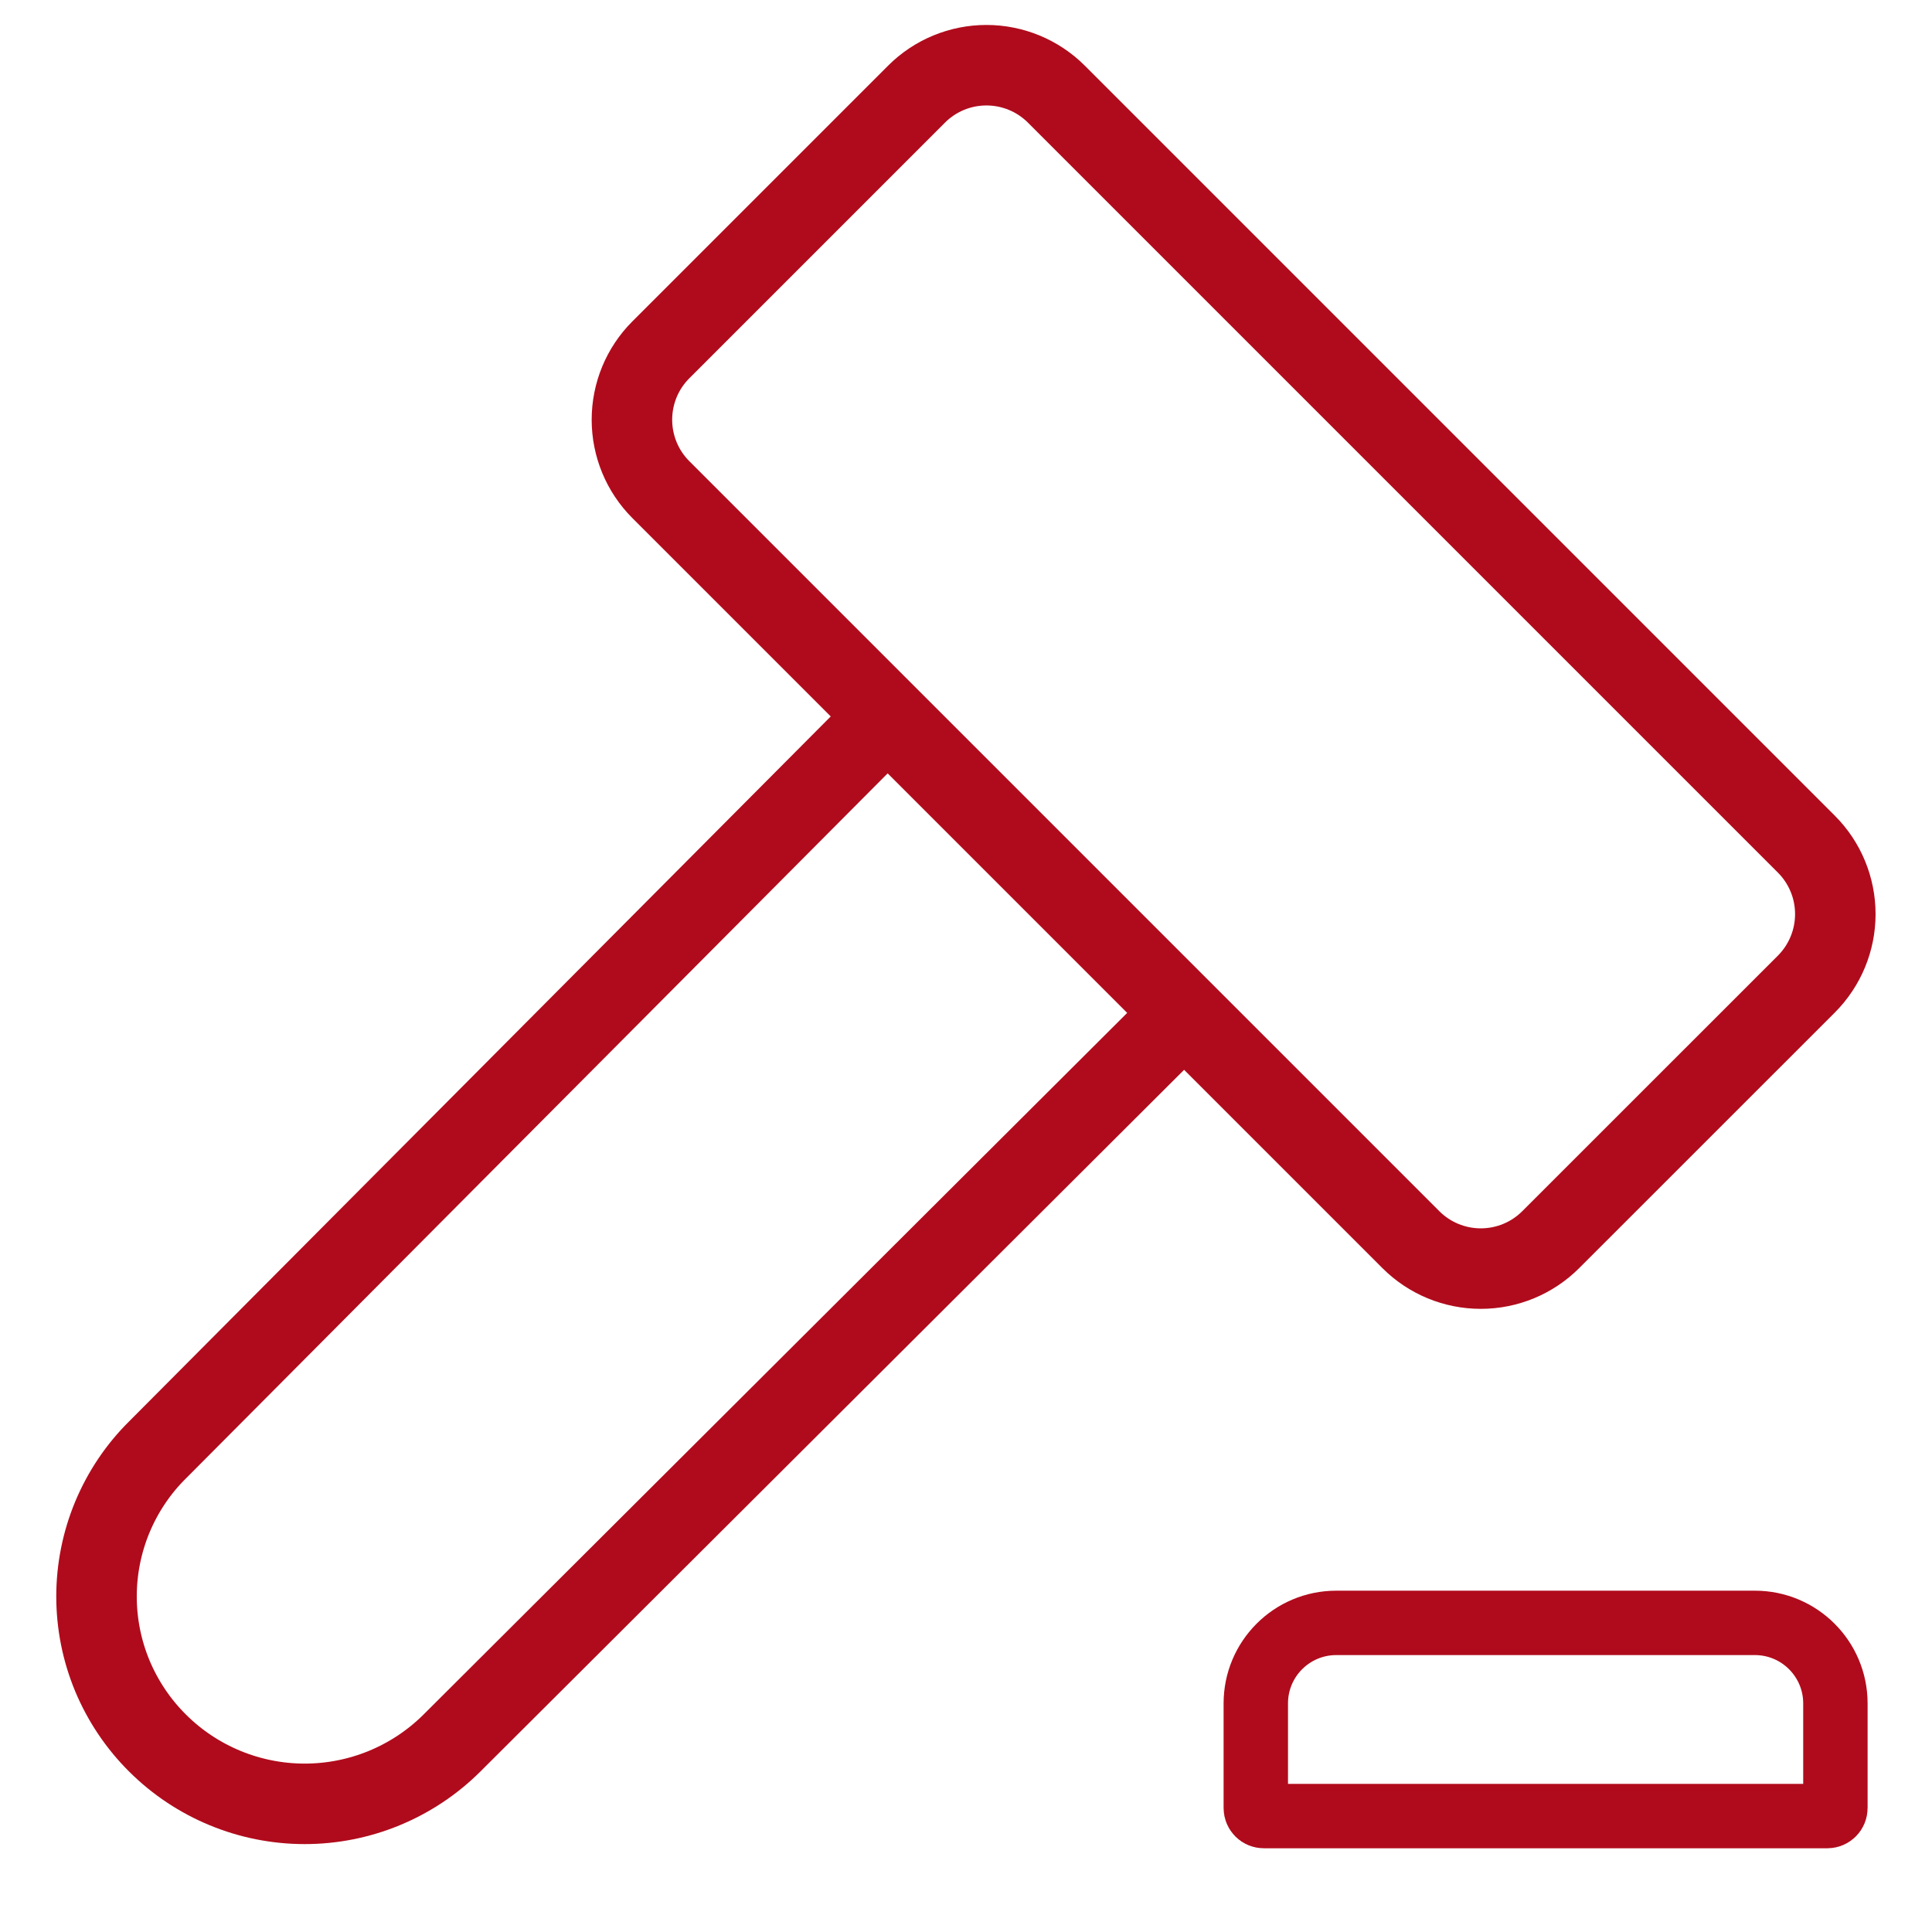
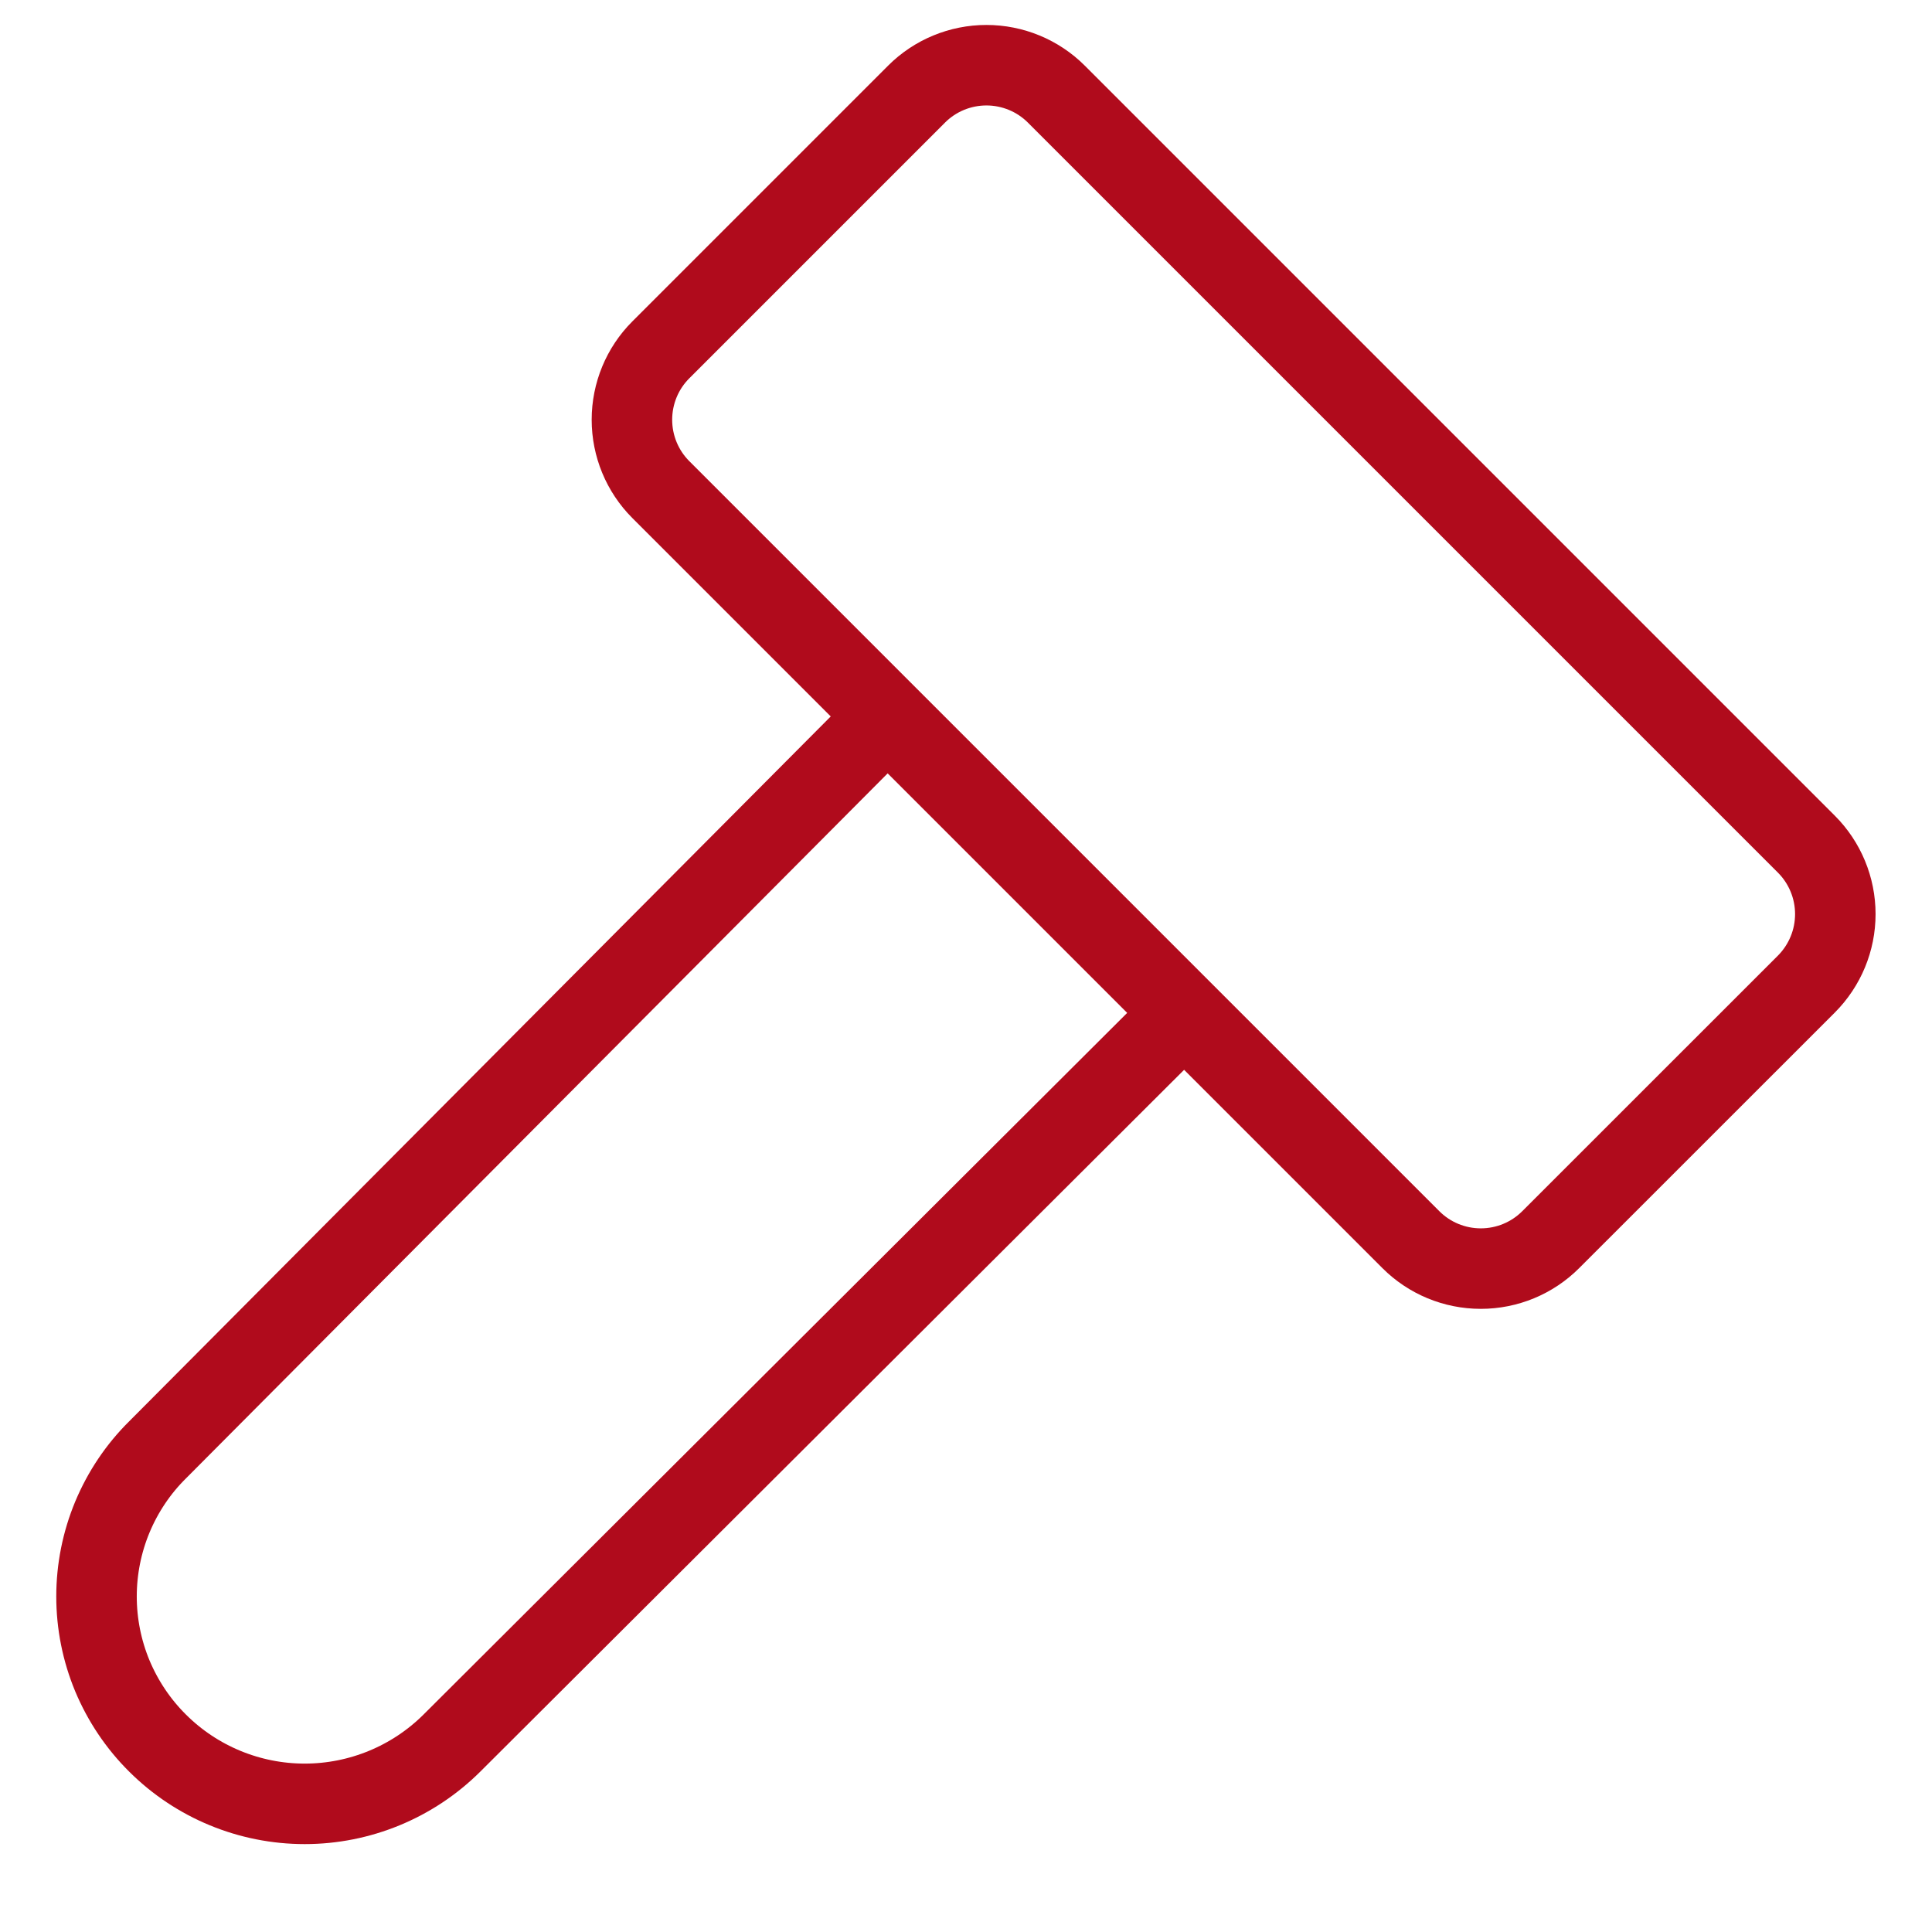
<svg xmlns="http://www.w3.org/2000/svg" width="24" height="24" viewBox="0 0 24 24" fill="none">
  <path d="M11.026 8.899L1.958 18.01C1.717 18.248 1.527 18.532 1.396 18.845C1.266 19.158 1.199 19.493 1.199 19.832C1.199 20.171 1.266 20.506 1.396 20.819C1.527 21.131 1.717 21.415 1.958 21.654C2.443 22.137 3.1 22.408 3.785 22.408C4.47 22.408 5.127 22.137 5.613 21.654L14.71 12.583M19.263 15.4L22.44 12.224C22.67 11.993 22.799 11.681 22.799 11.355C22.799 11.03 22.67 10.717 22.44 10.487L13.122 1.169C12.892 0.939 12.579 0.81 12.254 0.81C11.928 0.81 11.616 0.939 11.386 1.169L8.209 4.346C7.979 4.576 7.85 4.888 7.85 5.214C7.85 5.54 7.979 5.852 8.209 6.082L17.527 15.4C17.757 15.63 18.069 15.759 18.395 15.759C18.721 15.759 19.033 15.63 19.263 15.4Z" stroke="#B00B1C" stroke-linecap="round" stroke-linejoin="round" />
-   <path d="M22.7 22.56H15.7C15.644 22.56 15.6 22.515 15.6 22.46V21.16C15.6 20.608 16.047 20.16 16.6 20.16H21.8C22.352 20.16 22.8 20.608 22.8 21.16V22.46C22.8 22.515 22.755 22.56 22.7 22.56Z" stroke="#B00B1C" stroke-width="0.8" />
</svg>